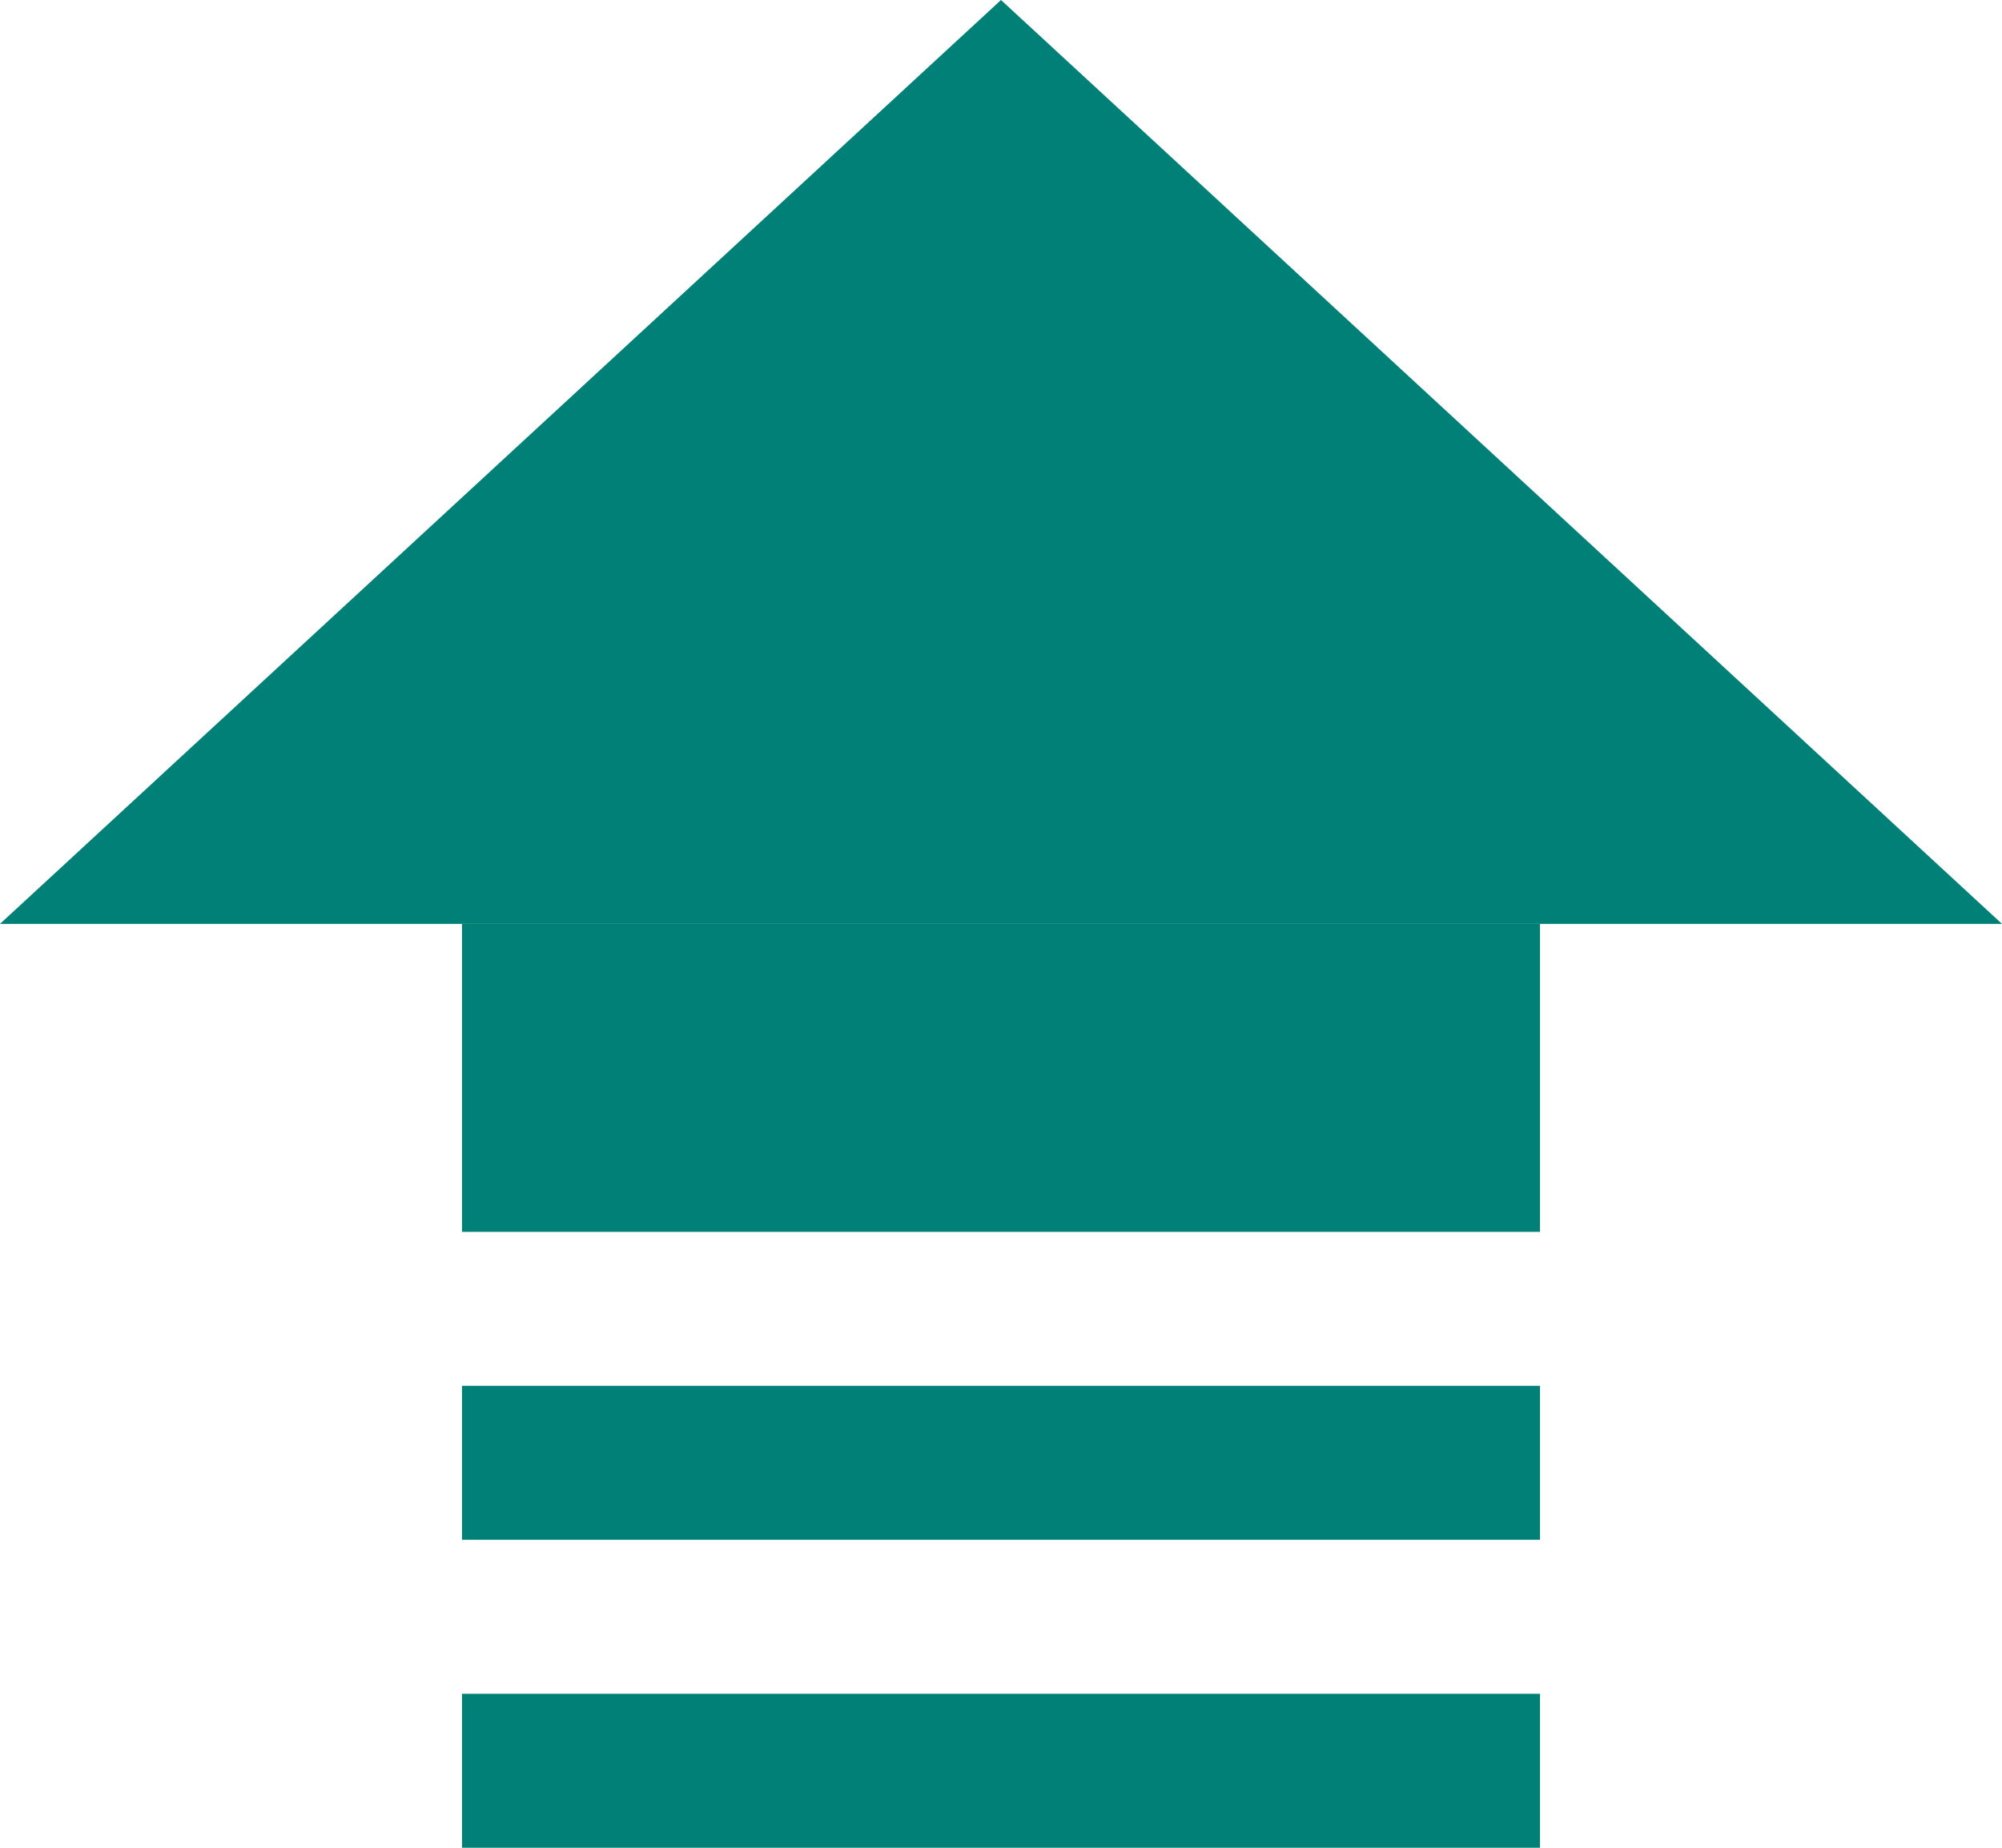
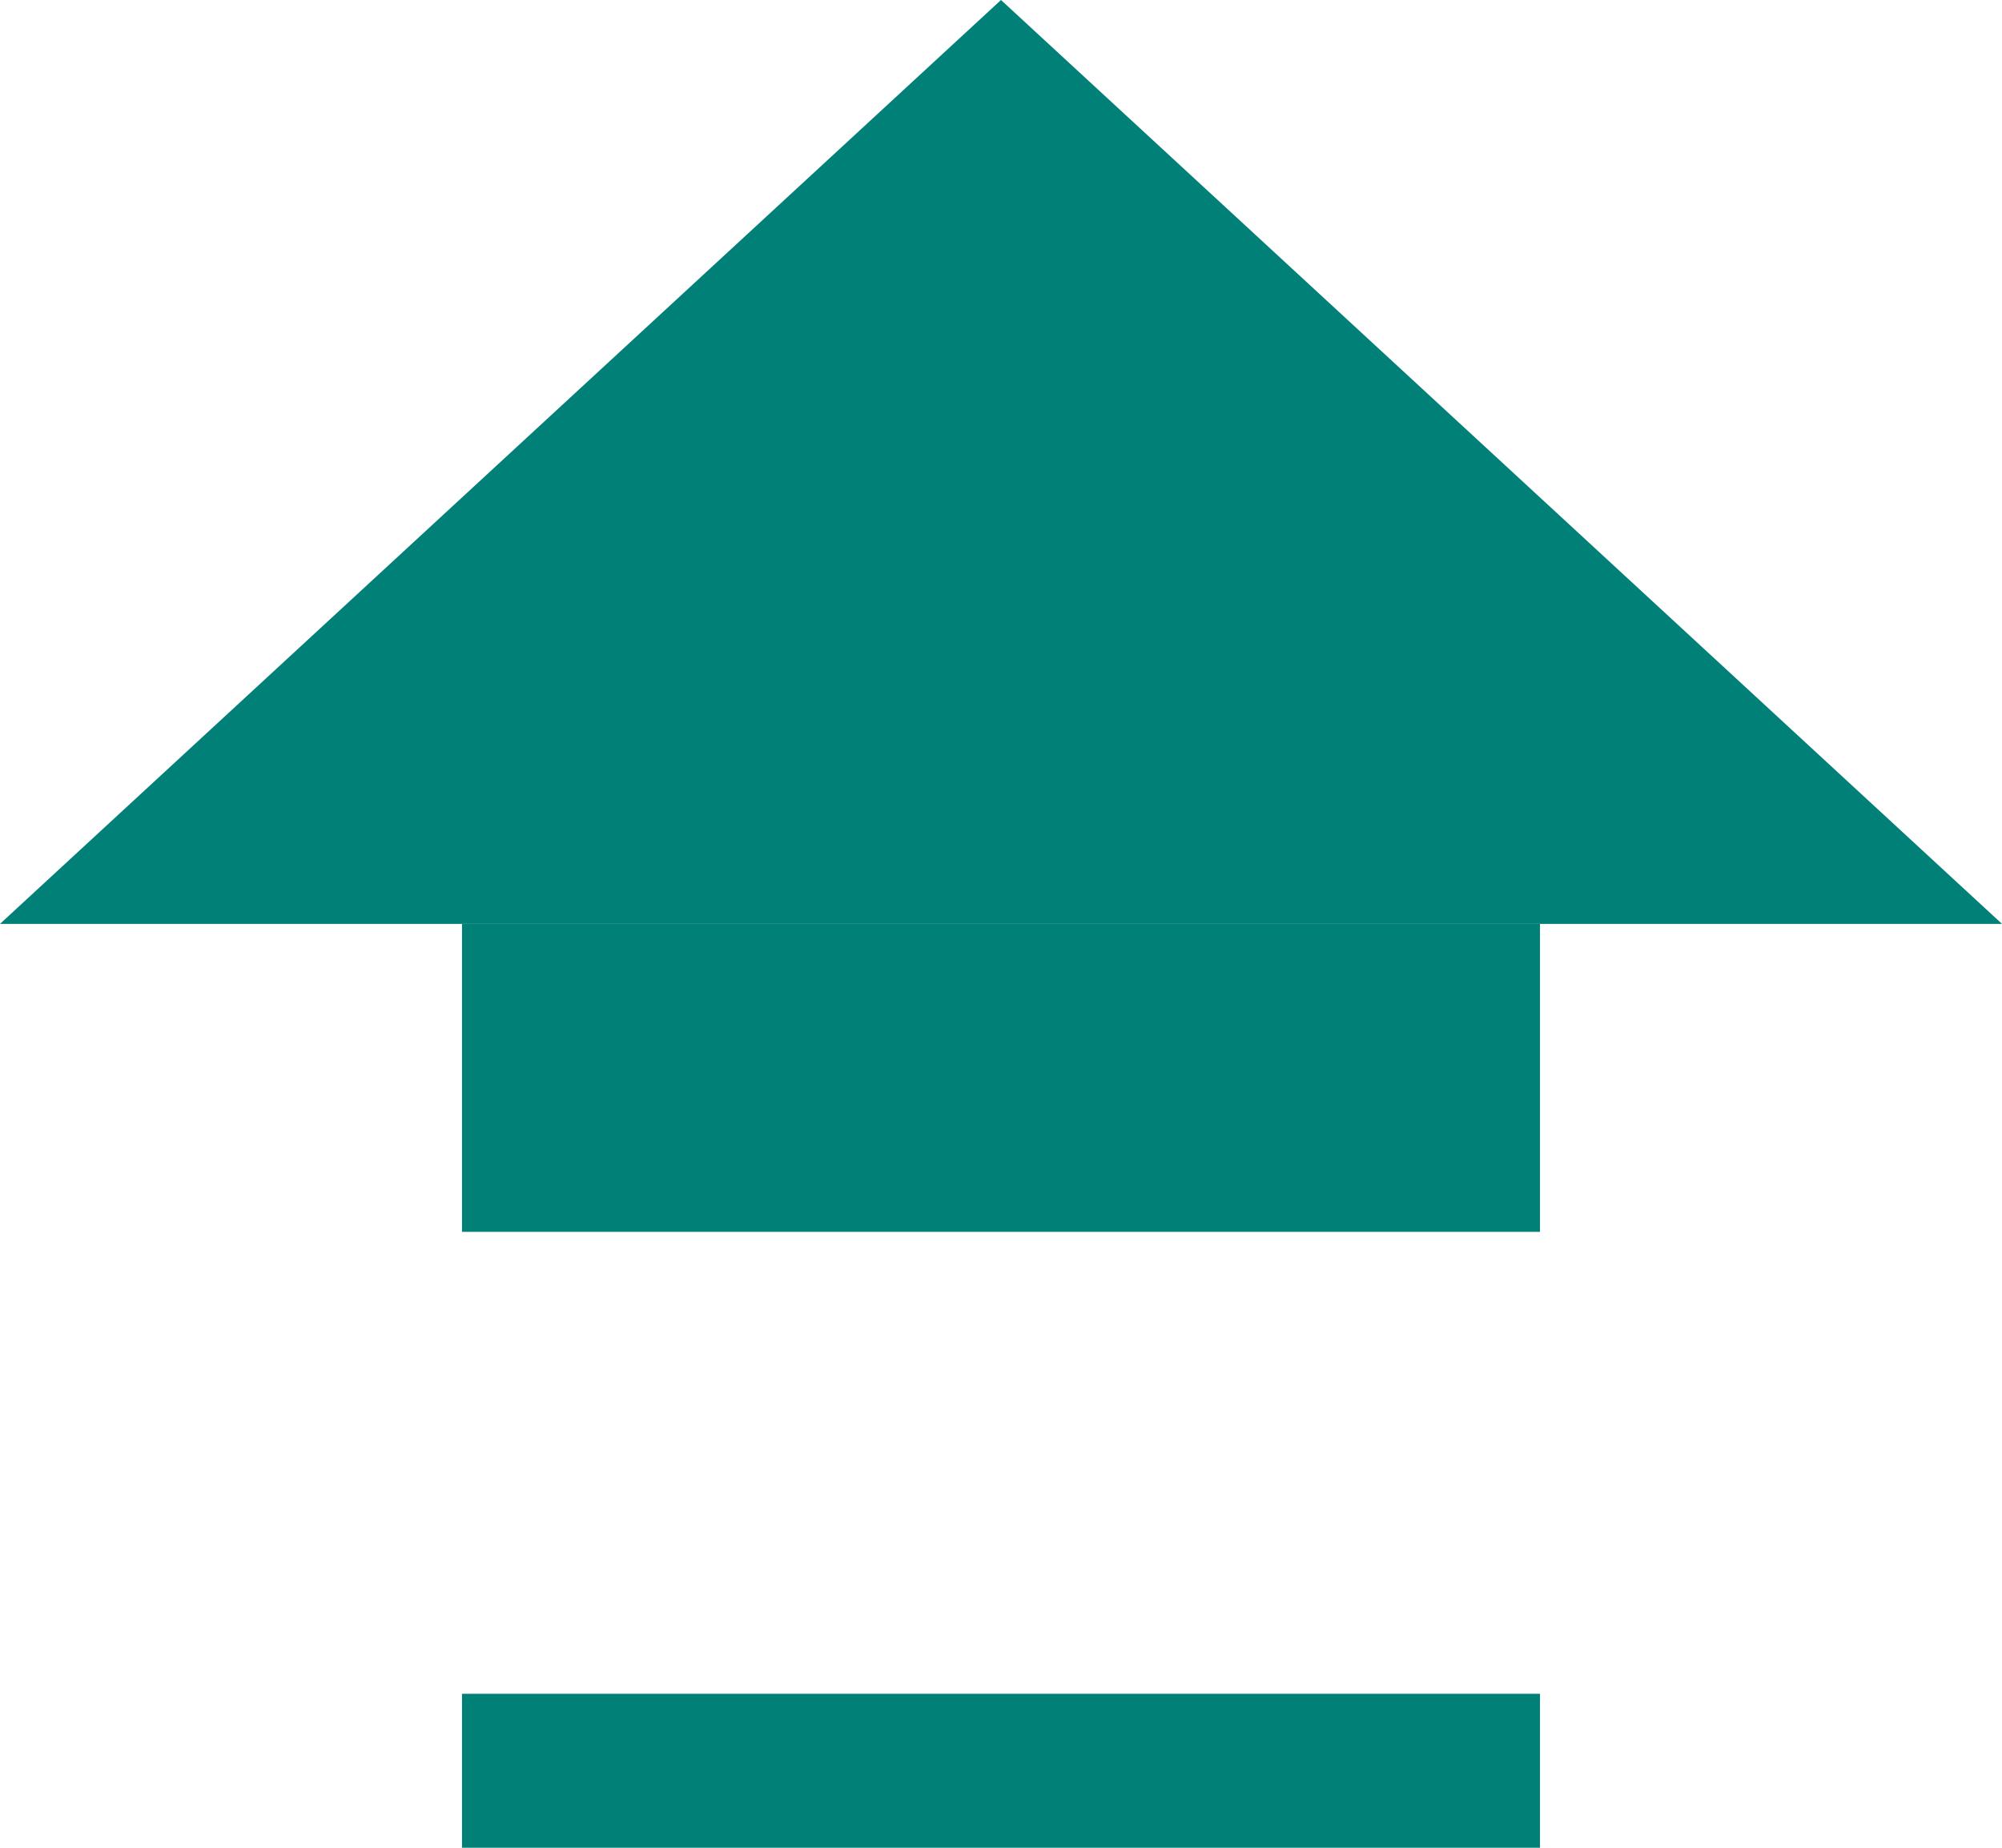
<svg xmlns="http://www.w3.org/2000/svg" width="13" height="12" viewBox="0 0 13 12" fill="none">
  <path d="M6.5 0L13 6H0L6.5 0Z" fill="#008076" />
  <rect x="3" y="6" width="7" height="2" fill="#008076" />
-   <rect x="3" y="9" width="7" height="1" fill="#008076" />
  <rect x="3" y="11" width="7" height="1" fill="#008076" />
</svg>